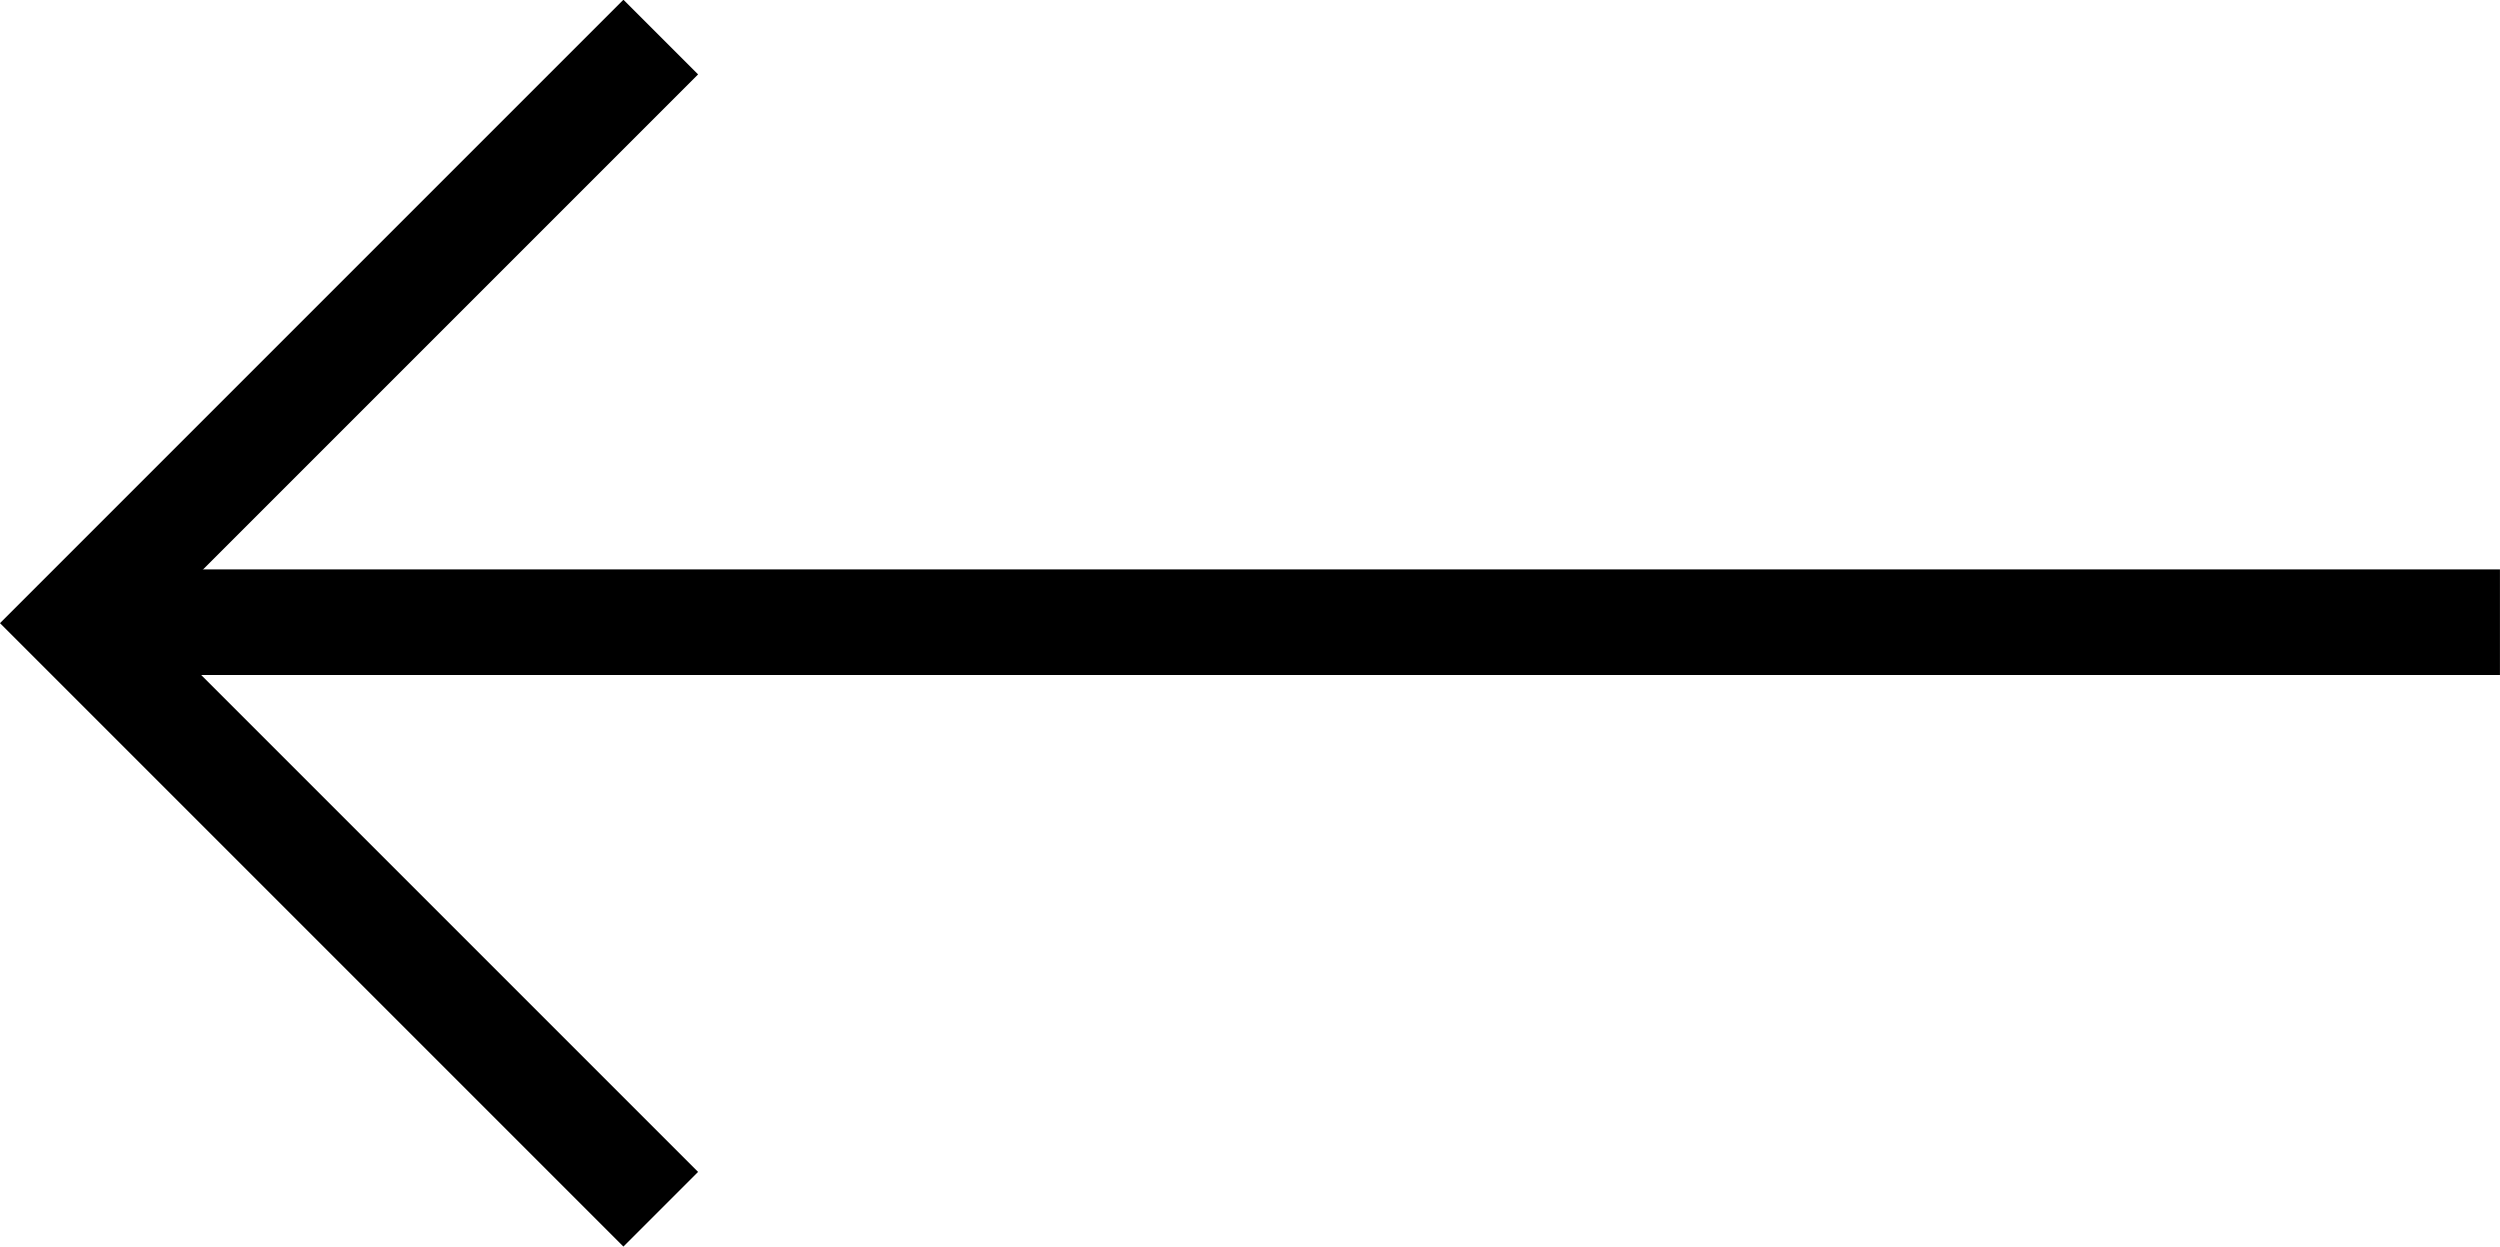
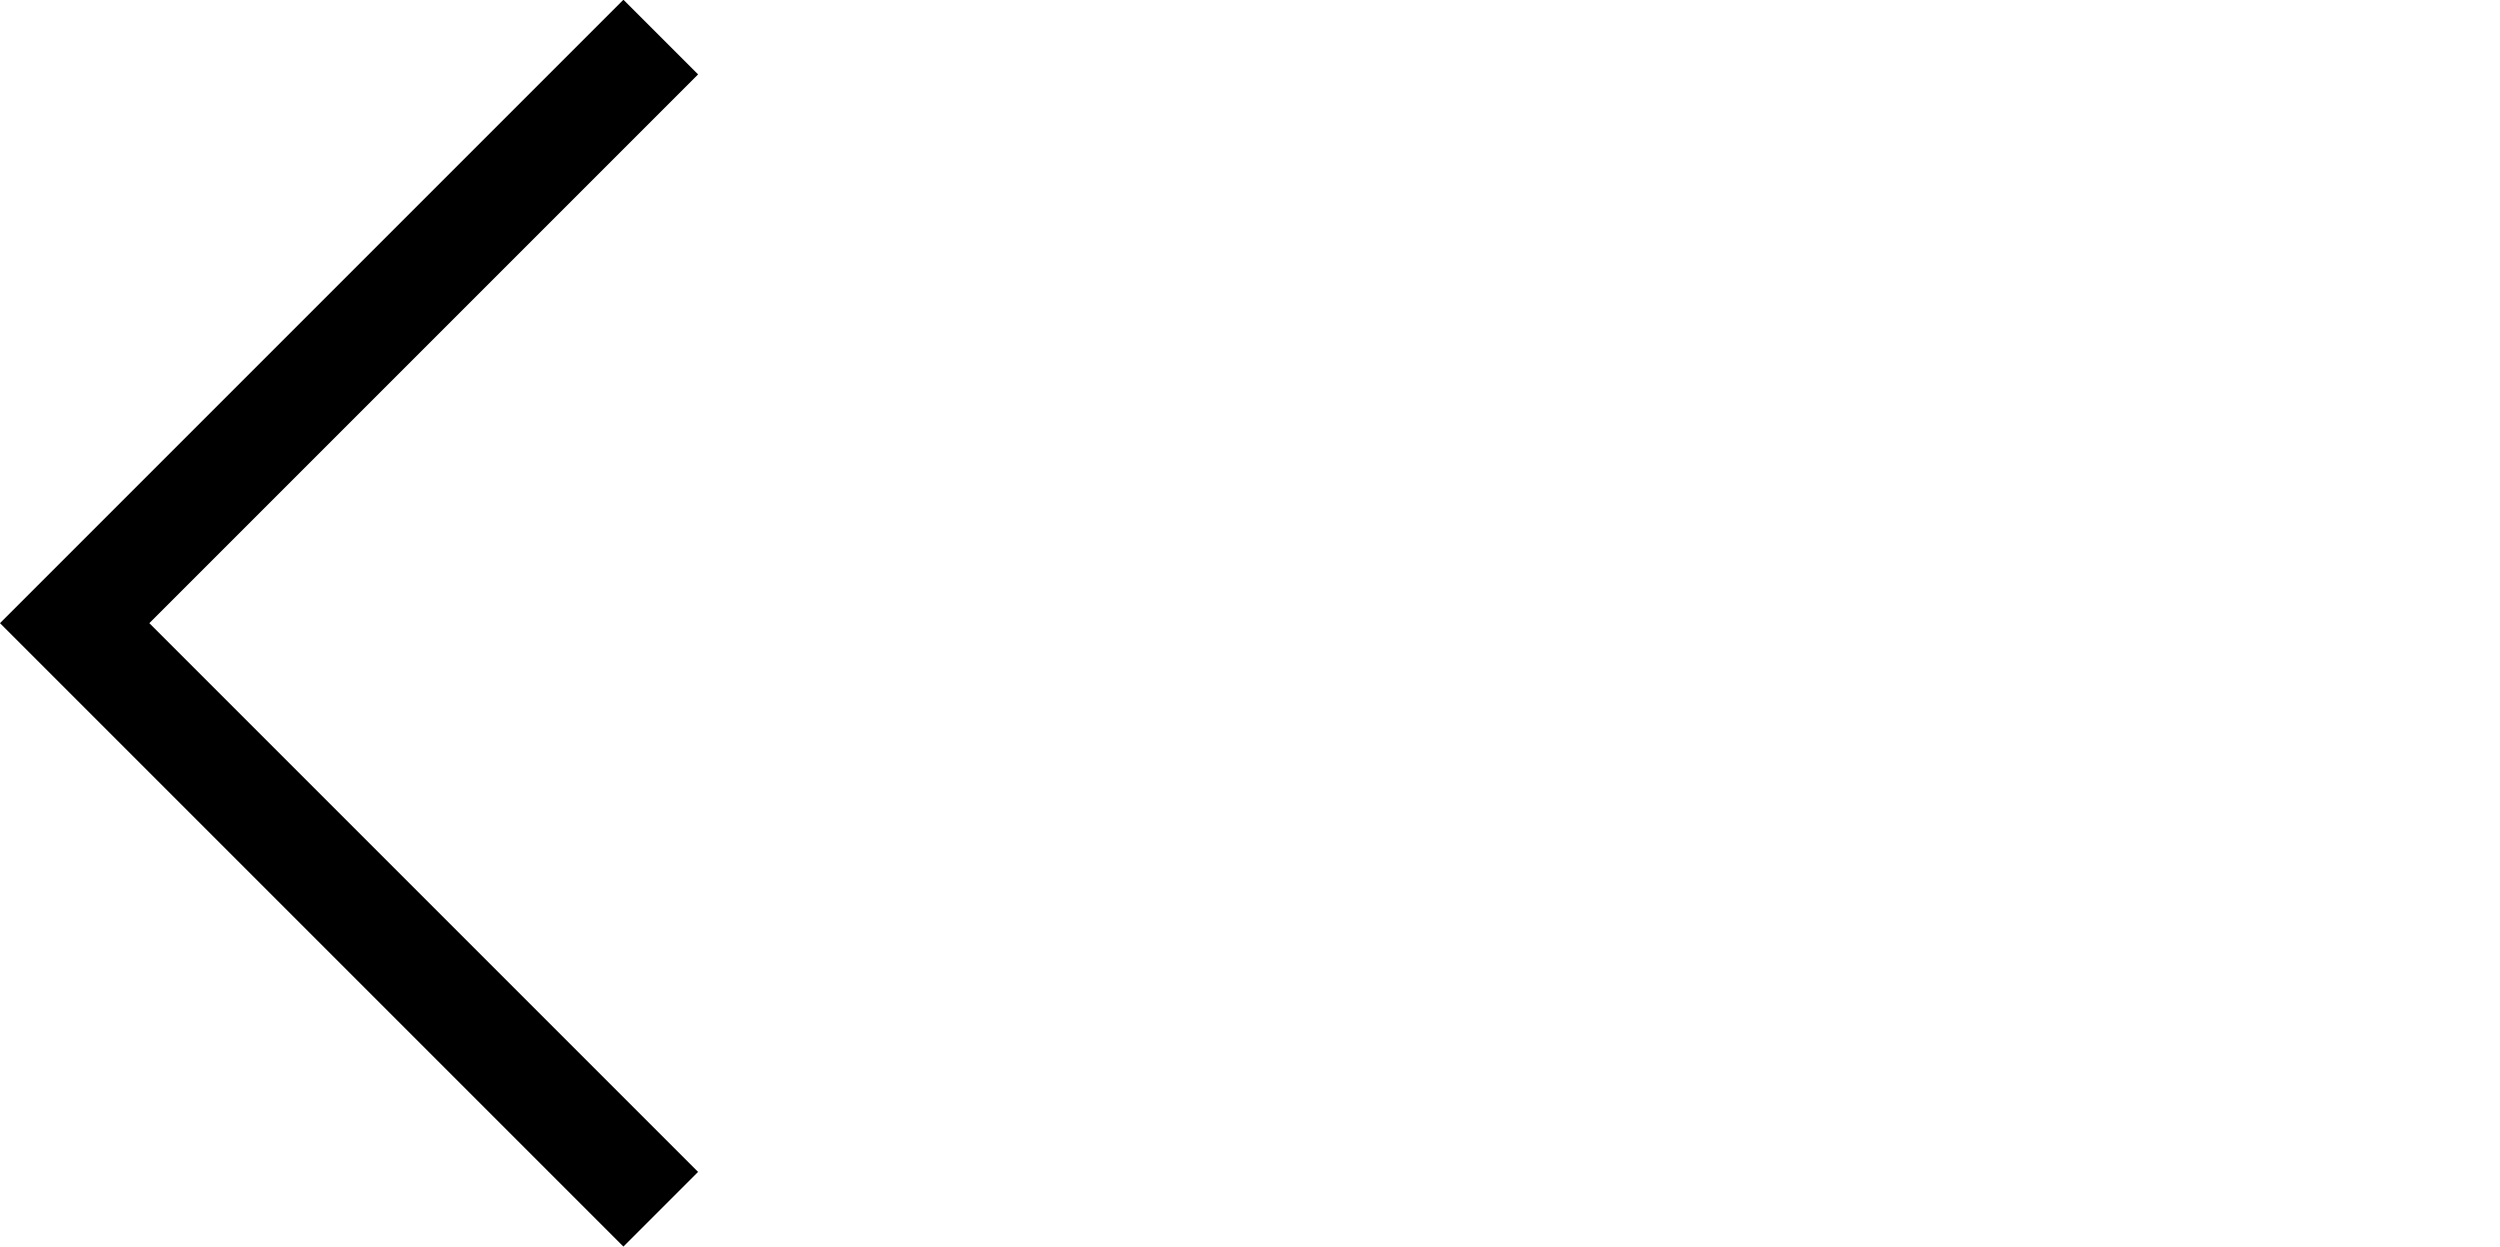
<svg xmlns="http://www.w3.org/2000/svg" width="47.348" height="23.609" viewBox="0 0 47.348 23.609">
  <g id="Grupo_182" data-name="Grupo 182" transform="translate(1.414 22.902) rotate(-90)">
-     <line id="Línea_1" data-name="Línea 1" y1="45.661" transform="translate(11.118 0.272)" fill="none" stroke="#000" stroke-width="2" />
    <path id="Trazado_299" data-name="Trazado 299" d="M0,11.1,11.1,0l11.1,11.1" fill="none" stroke="#000" stroke-width="2" />
  </g>
</svg>